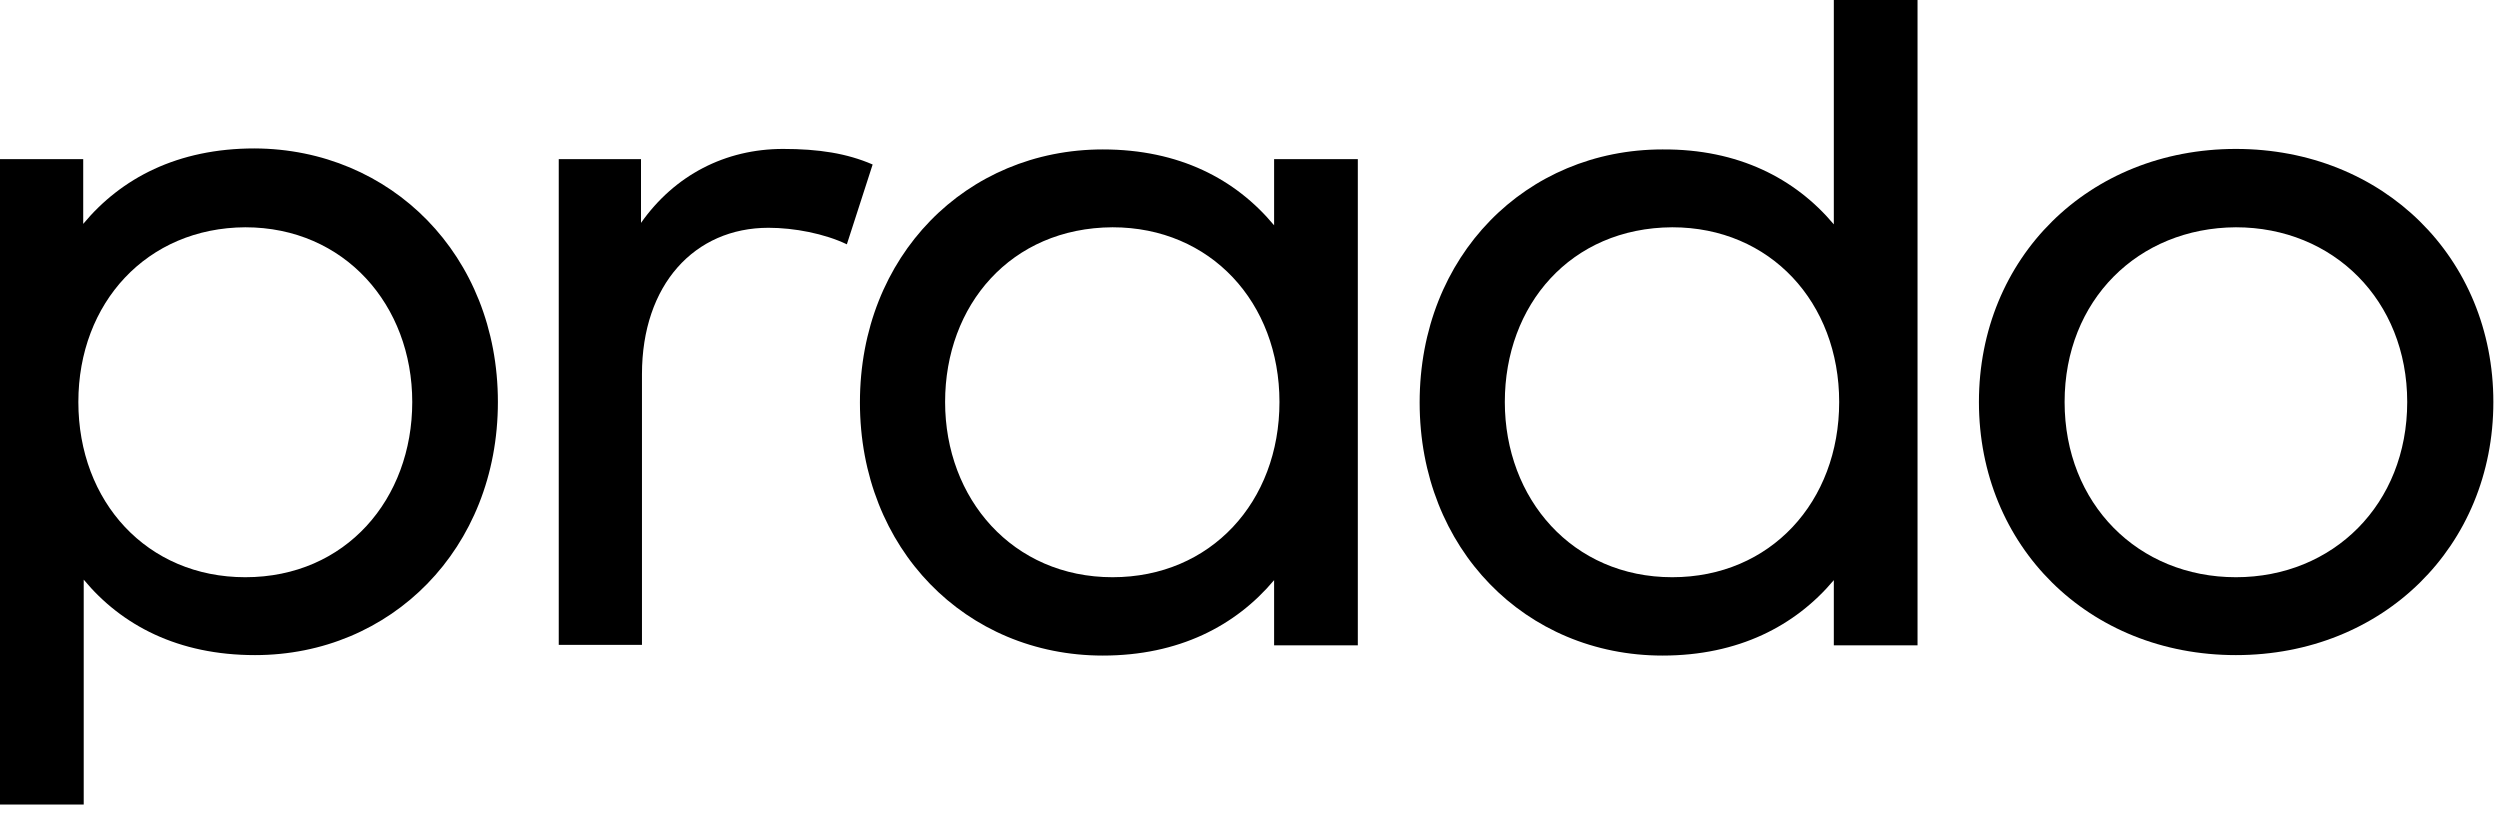
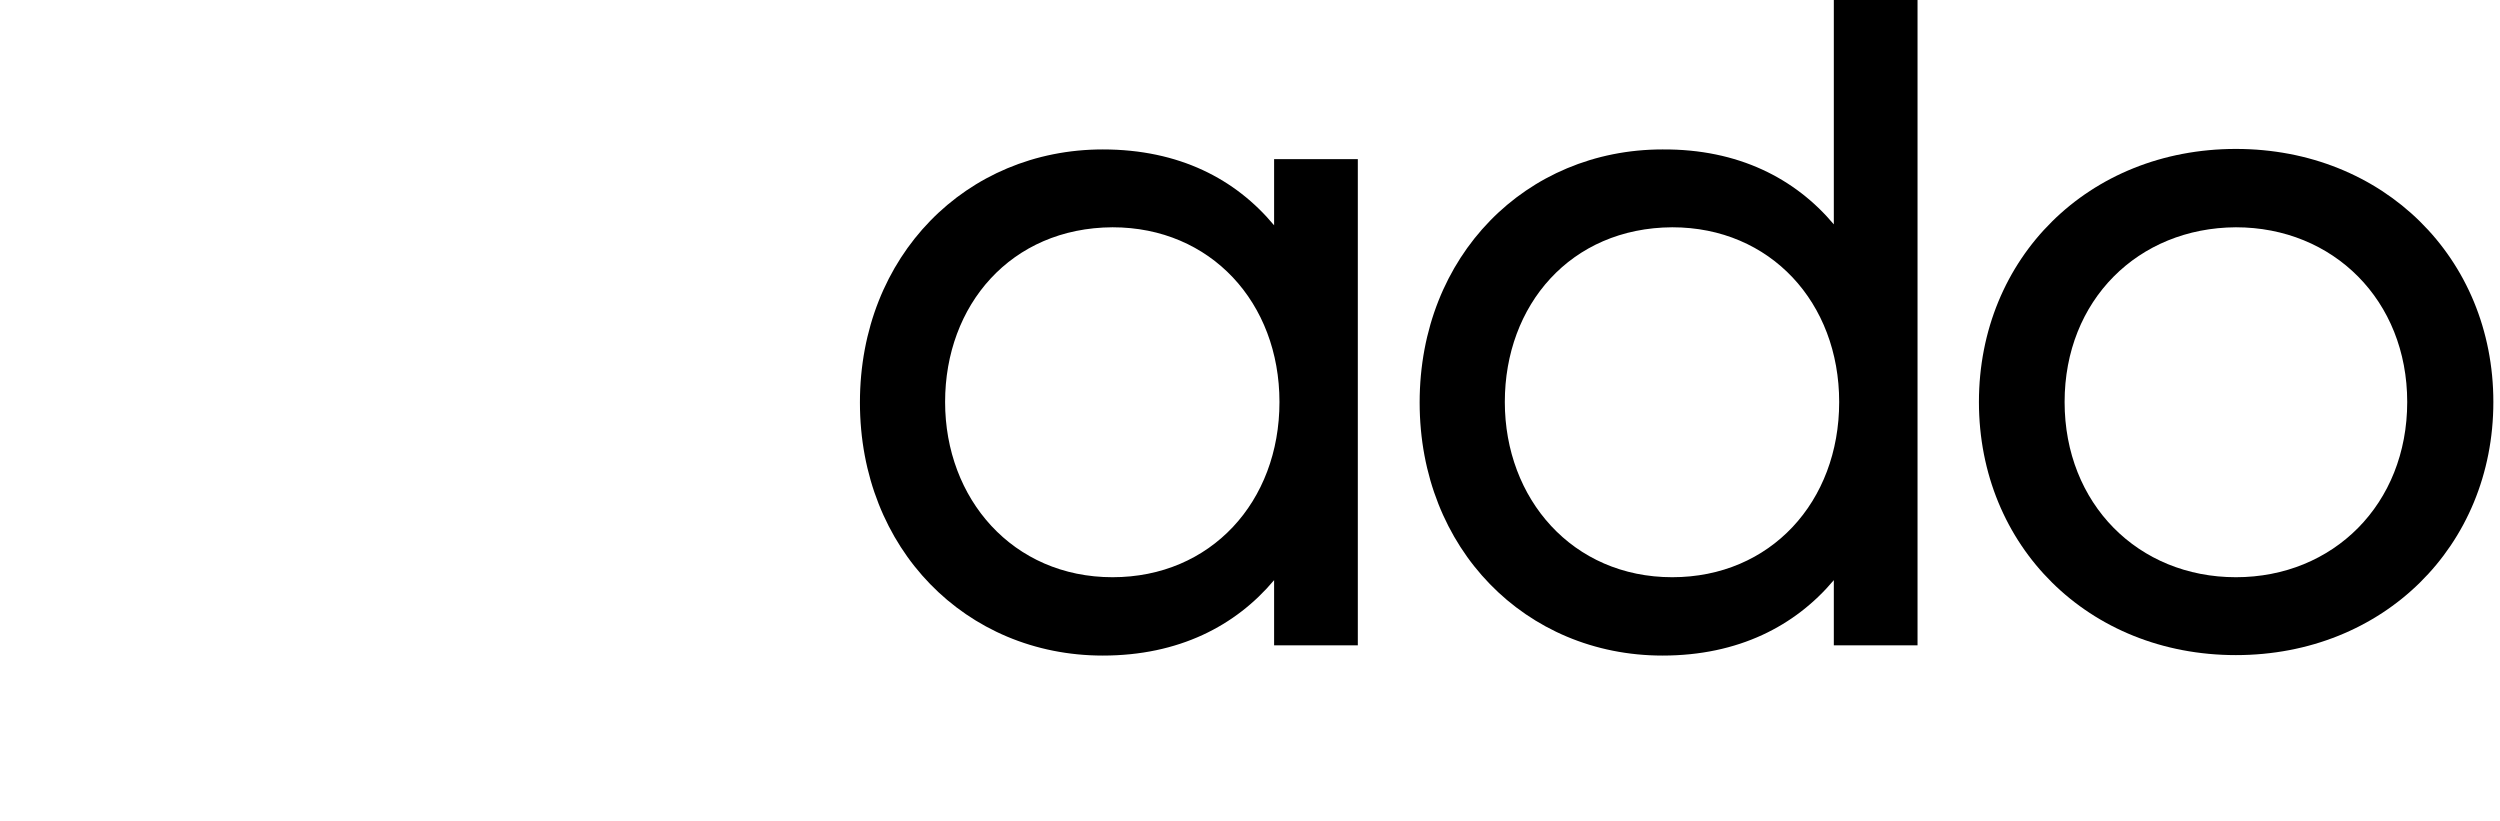
<svg xmlns="http://www.w3.org/2000/svg" width="70" height="23" viewBox="0 0 70 23" fill="black">
-   <path d="M13.941 11.256C13.941 15.372 10.943 18.343 7.141 18.343C4.988 18.343 3.407 17.511 2.344 16.23V22.526H0V4.456H2.33V6.269C3.393 4.988 4.974 4.156 7.127 4.156C10.943 4.17 13.941 7.141 13.941 11.256ZM2.194 11.256C2.194 14.05 4.116 16.162 6.868 16.162C9.689 16.162 11.543 13.968 11.543 11.256C11.543 8.544 9.648 6.364 6.868 6.364C4.116 6.378 2.194 8.476 2.194 11.256Z" fill="currentColor" />
-   <path d="M24.434 4.606L23.712 6.841C23.085 6.541 22.24 6.378 21.518 6.378C19.447 6.378 17.975 7.972 17.975 10.479V18.056H15.645V4.456H17.948V6.241C18.888 4.906 20.305 4.17 21.927 4.17C22.922 4.17 23.712 4.293 24.434 4.606Z" fill="currentColor" />
  <path d="M38.019 18.07H35.675V16.244C34.599 17.525 33.004 18.356 30.878 18.356C27.049 18.356 24.078 15.372 24.078 11.27C24.078 7.154 27.063 4.184 30.878 4.184C33.018 4.184 34.599 5.015 35.675 6.309V4.456H38.019V18.07ZM26.463 11.256C26.463 13.968 28.357 16.162 31.151 16.162C33.904 16.162 35.825 14.05 35.825 11.256C35.825 8.476 33.904 6.364 31.151 6.364C28.303 6.378 26.463 8.544 26.463 11.256Z" fill="currentColor" />
  <path d="M51.347 6.282V0H53.691V18.07H51.347V16.244C50.27 17.525 48.676 18.356 46.55 18.356C42.721 18.356 39.75 15.372 39.75 11.27C39.75 7.154 42.734 4.184 46.55 4.184C48.676 4.17 50.27 5.001 51.347 6.282ZM42.135 11.256C42.135 13.968 44.029 16.162 46.823 16.162C49.575 16.162 51.497 14.05 51.497 11.256C51.497 8.476 49.575 6.364 46.823 6.364C43.974 6.378 42.135 8.544 42.135 11.256Z" fill="currentColor" />
  <path d="M69.814 11.256C69.814 15.29 66.735 18.343 62.605 18.343C58.476 18.343 55.41 15.29 55.41 11.256C55.41 7.223 58.476 4.17 62.605 4.17C66.735 4.17 69.814 7.223 69.814 11.256ZM57.809 11.256C57.809 14.104 59.866 16.162 62.605 16.162C65.331 16.162 67.402 14.118 67.402 11.256C67.402 8.408 65.331 6.364 62.605 6.364C59.866 6.378 57.809 8.408 57.809 11.256Z" fill="currentColor" />
</svg>